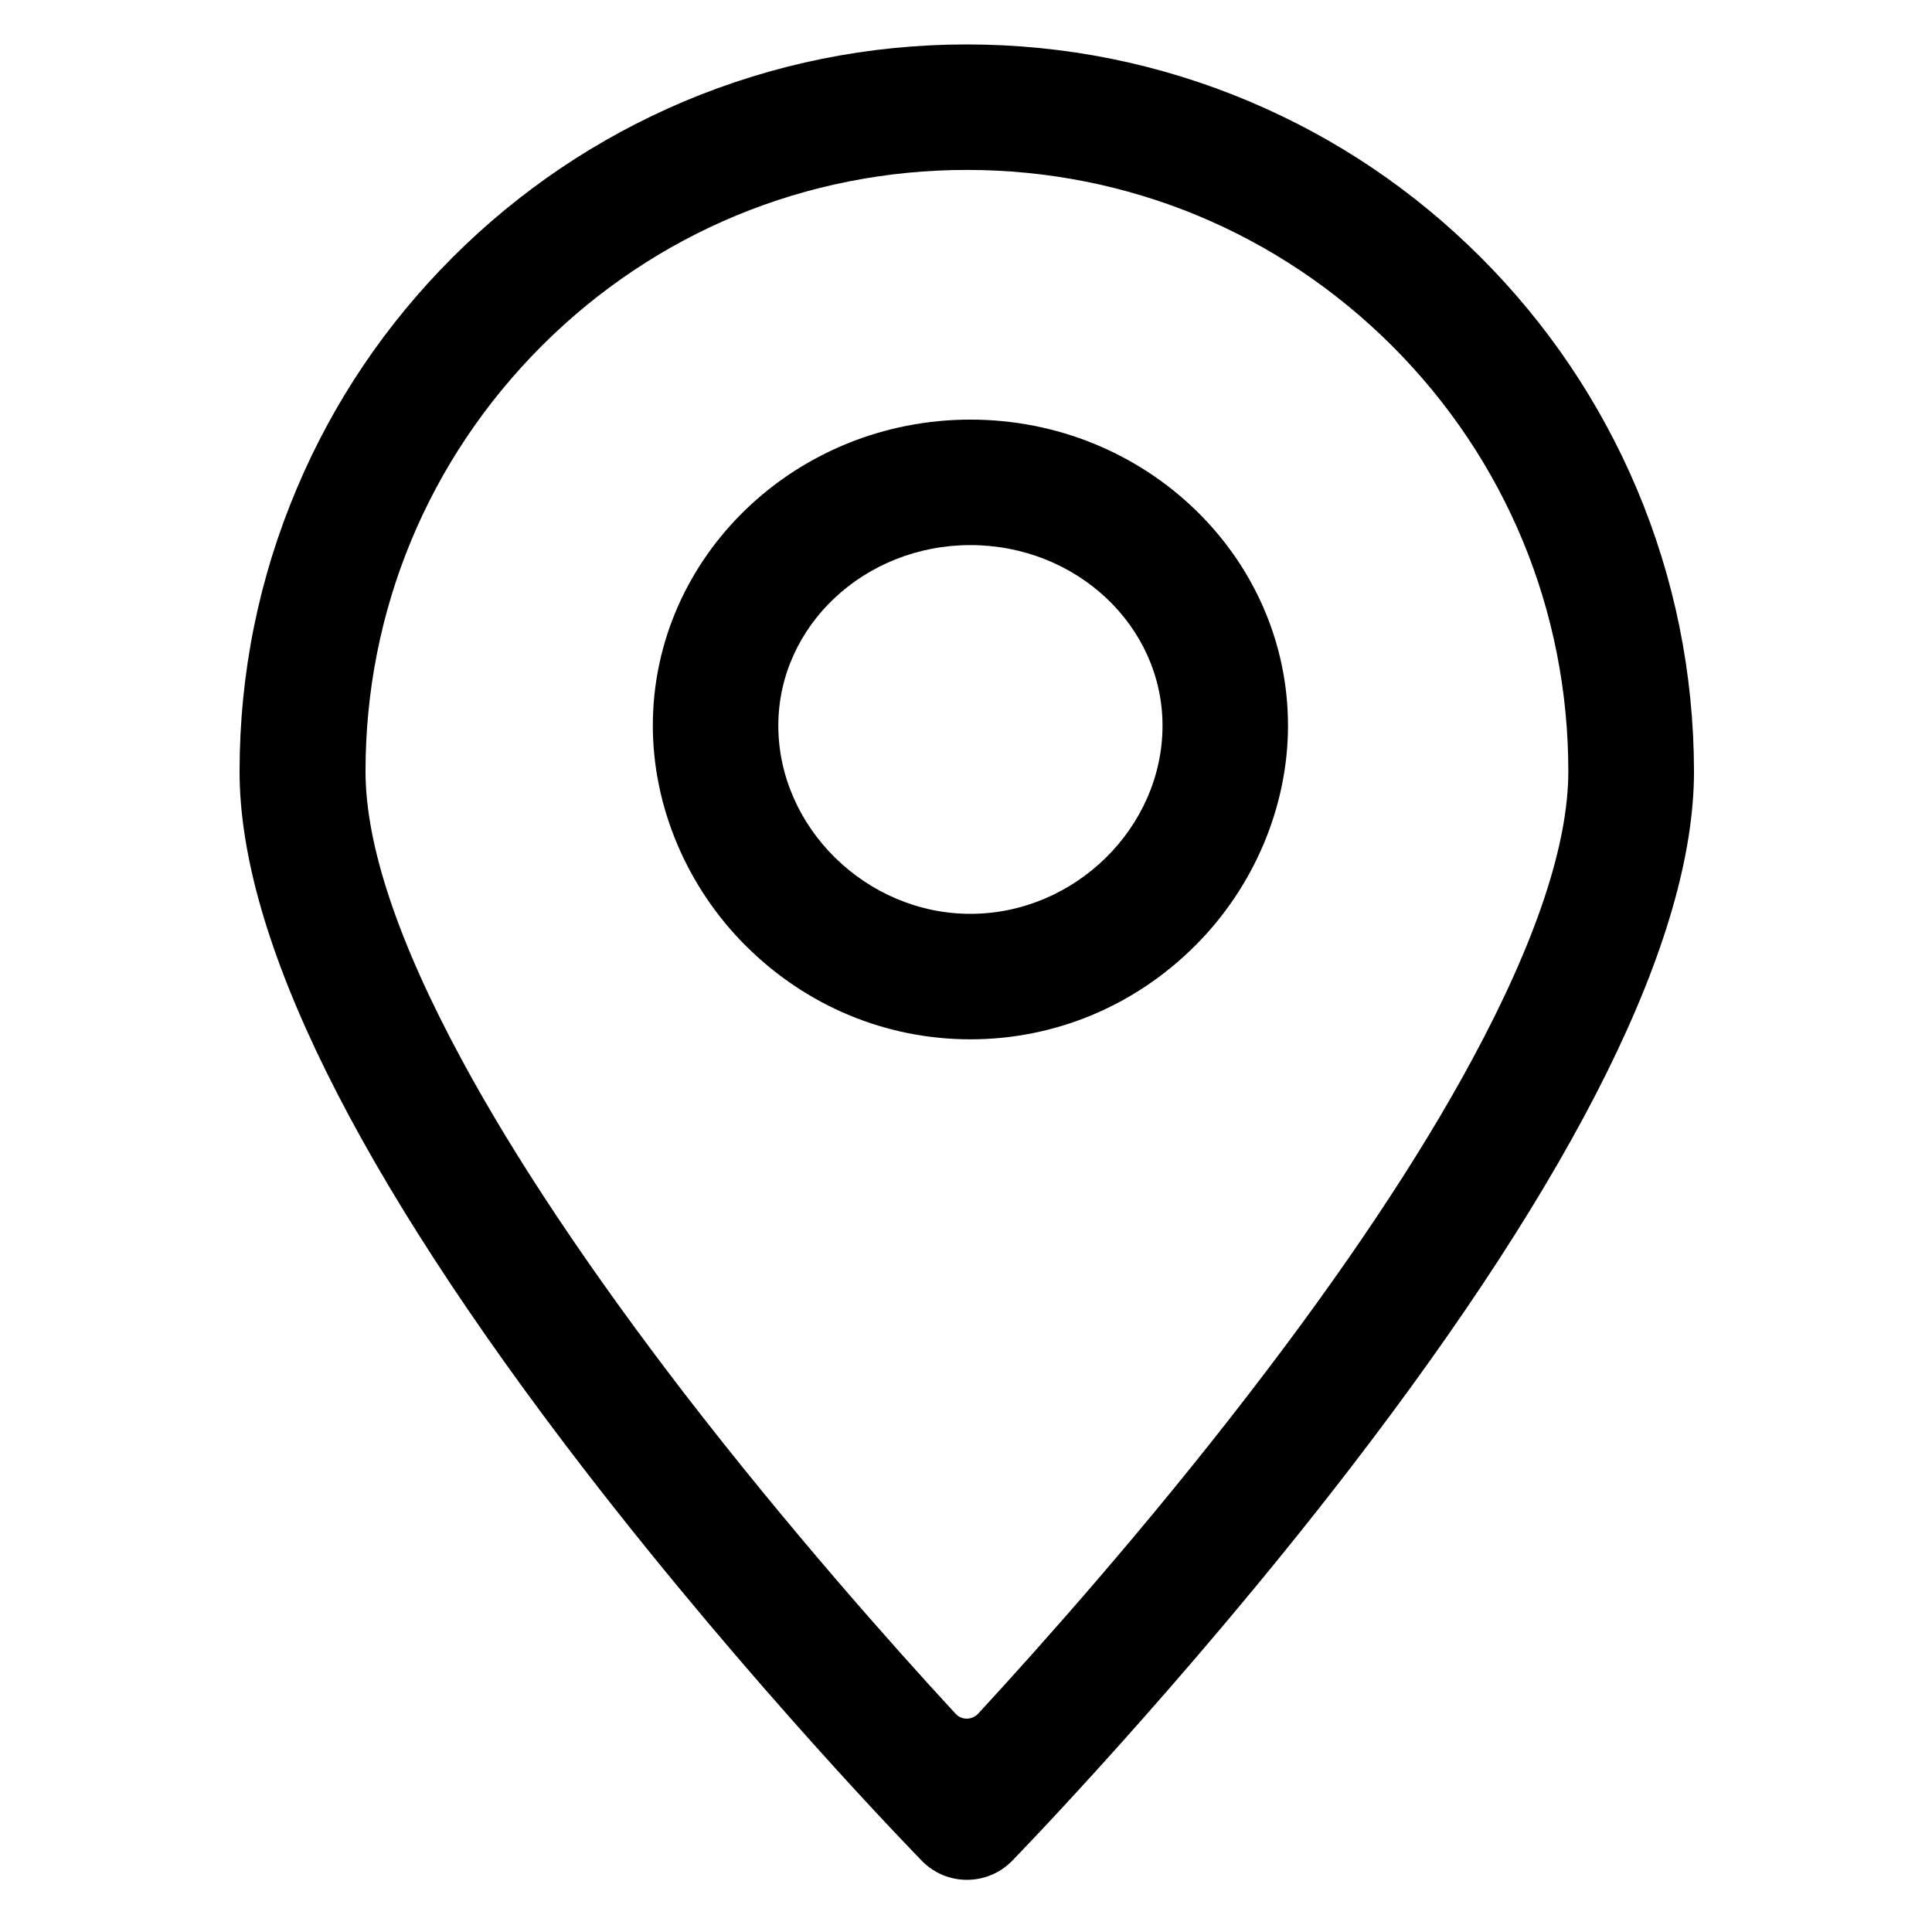
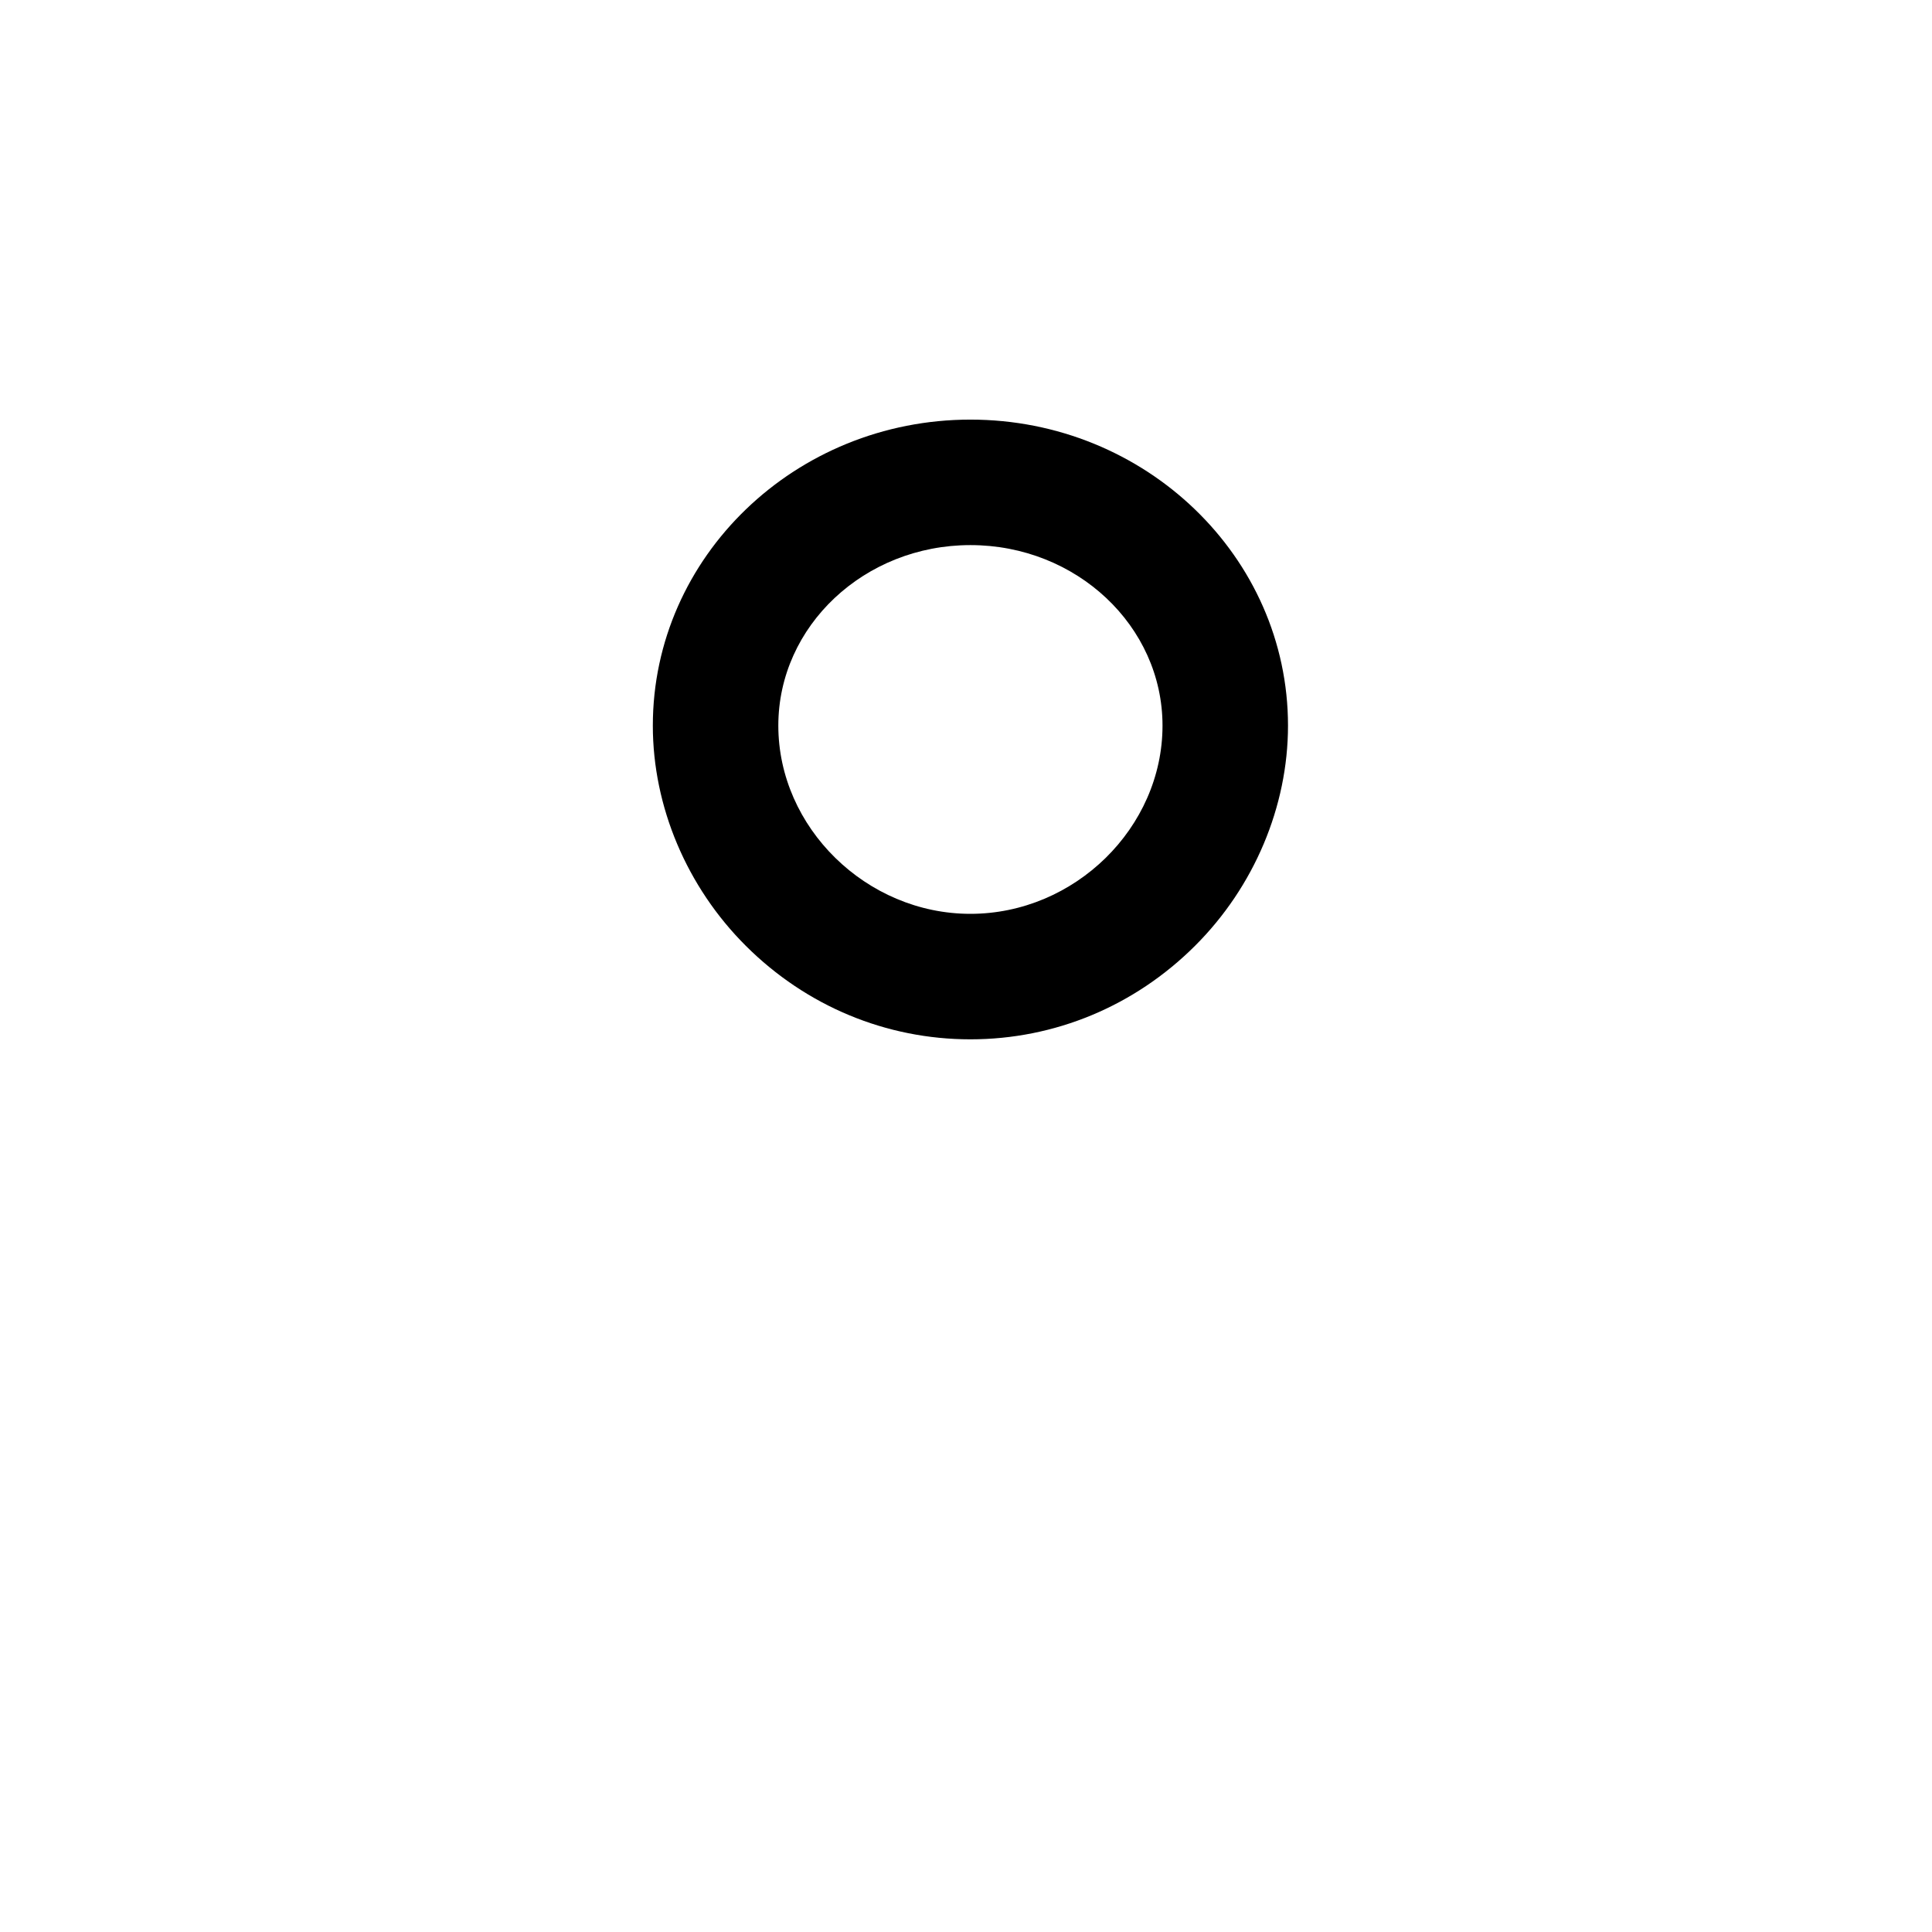
<svg xmlns="http://www.w3.org/2000/svg" width="21" height="21" viewBox="0 0 21 21" fill="none">
-   <path d="M17.79 5.31C17.391 4.37 16.822 3.524 16.096 2.798C15.37 2.072 14.527 1.503 13.584 1.104C12.611 0.693 11.576 0.483 10.508 0.483C9.442 0.483 8.407 0.693 7.431 1.104C6.491 1.503 5.645 2.072 4.919 2.798C4.193 3.524 3.624 4.367 3.226 5.31C2.814 6.283 2.604 7.318 2.604 8.386C2.604 10.193 3.866 12.749 6.357 15.981C8.168 18.327 9.947 20.151 10.023 20.229C10.29 20.501 10.73 20.501 10.999 20.229C10.999 20.229 12.852 18.327 14.661 15.979C17.15 12.747 18.413 10.193 18.413 8.384C18.411 7.318 18.201 6.283 17.79 5.31ZM16.004 11.513C15.425 12.588 14.611 13.807 13.586 15.137C12.453 16.61 11.307 17.895 10.632 18.627C10.564 18.699 10.451 18.699 10.386 18.627C9.712 17.897 8.573 16.617 7.44 15.148C6.416 13.815 5.599 12.594 5.018 11.517C4.323 10.233 3.973 9.179 3.973 8.384C3.973 6.638 4.653 4.997 5.887 3.761C7.121 2.527 8.764 1.847 10.51 1.847C12.256 1.847 13.897 2.527 15.133 3.761C16.367 4.995 17.047 6.638 17.047 8.384C17.047 9.177 16.696 10.231 16.004 11.513Z" fill="black" />
  <path d="M10.548 4.561C8.644 4.561 7.096 6.053 7.096 7.887C7.096 8.768 7.465 9.641 8.107 10.281C8.764 10.936 9.631 11.297 10.548 11.297C11.465 11.297 12.332 10.936 12.989 10.281C13.631 9.641 14 8.768 14 7.887C14 6.053 12.451 4.561 10.548 4.561ZM10.548 9.933C9.417 9.933 8.46 8.995 8.46 7.887C8.46 6.804 9.396 5.925 10.548 5.925C11.7 5.925 12.636 6.804 12.636 7.887C12.636 8.997 11.681 9.933 10.548 9.933Z" fill="black" />
</svg>